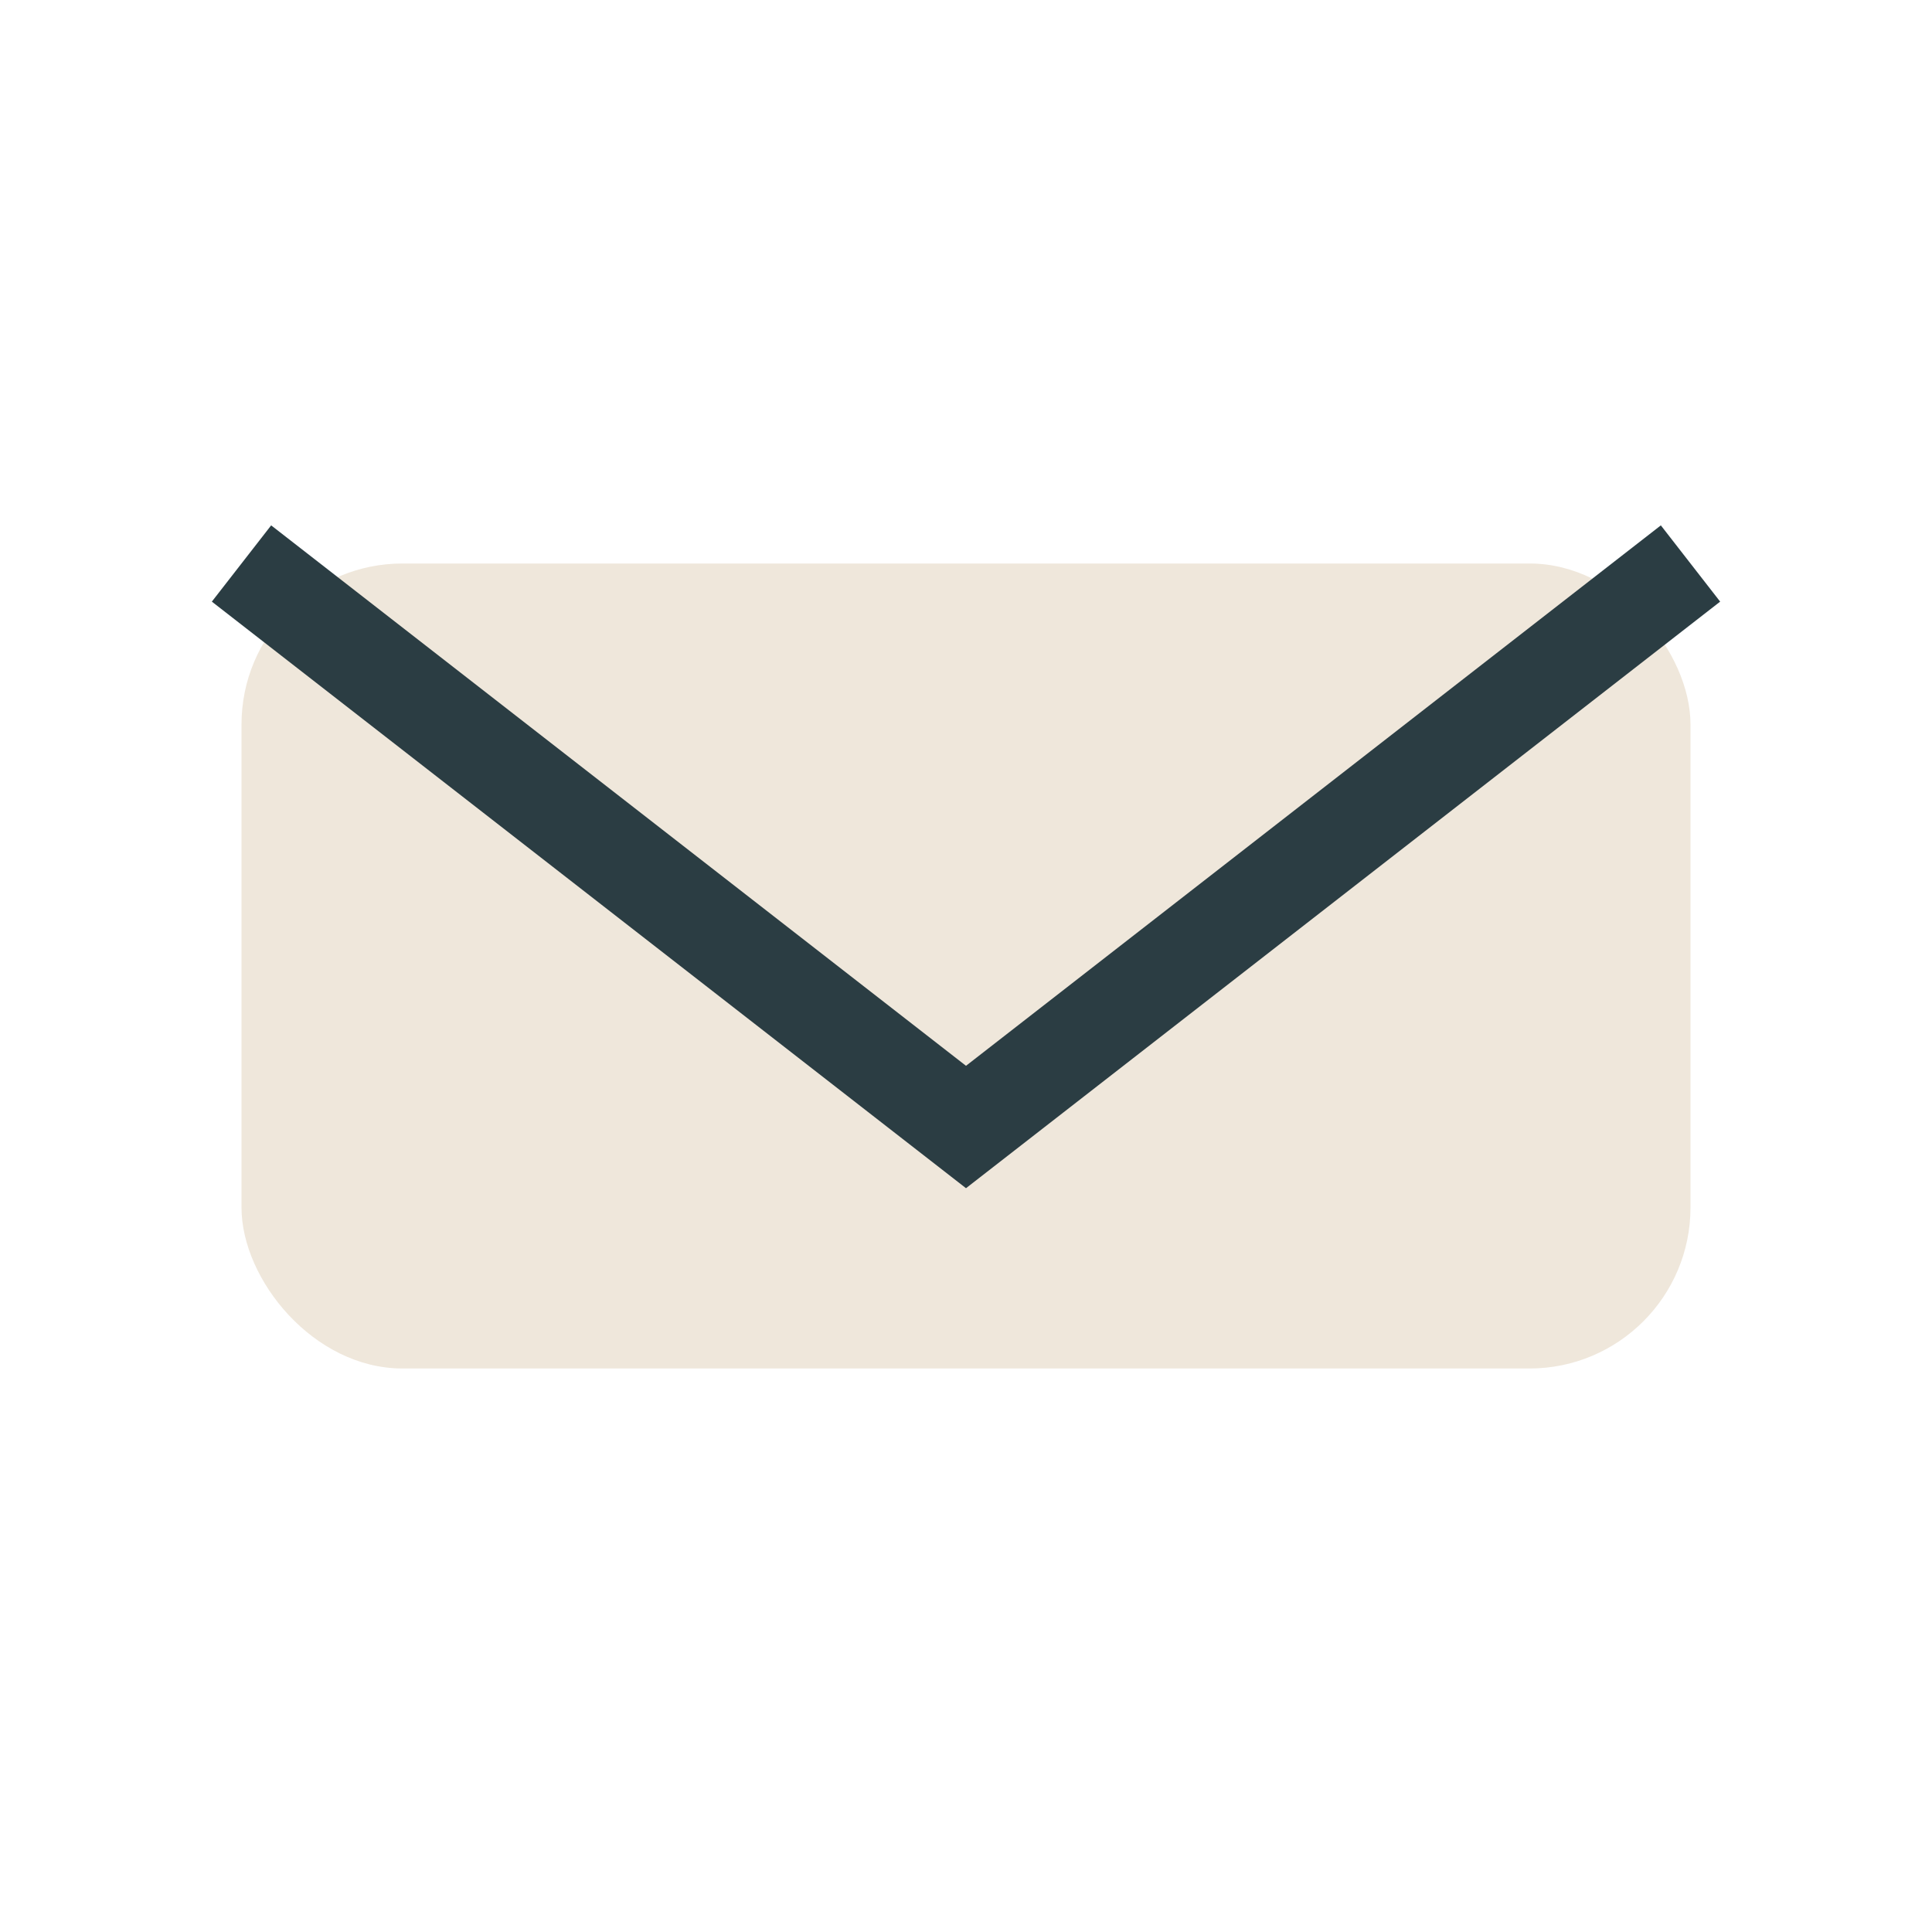
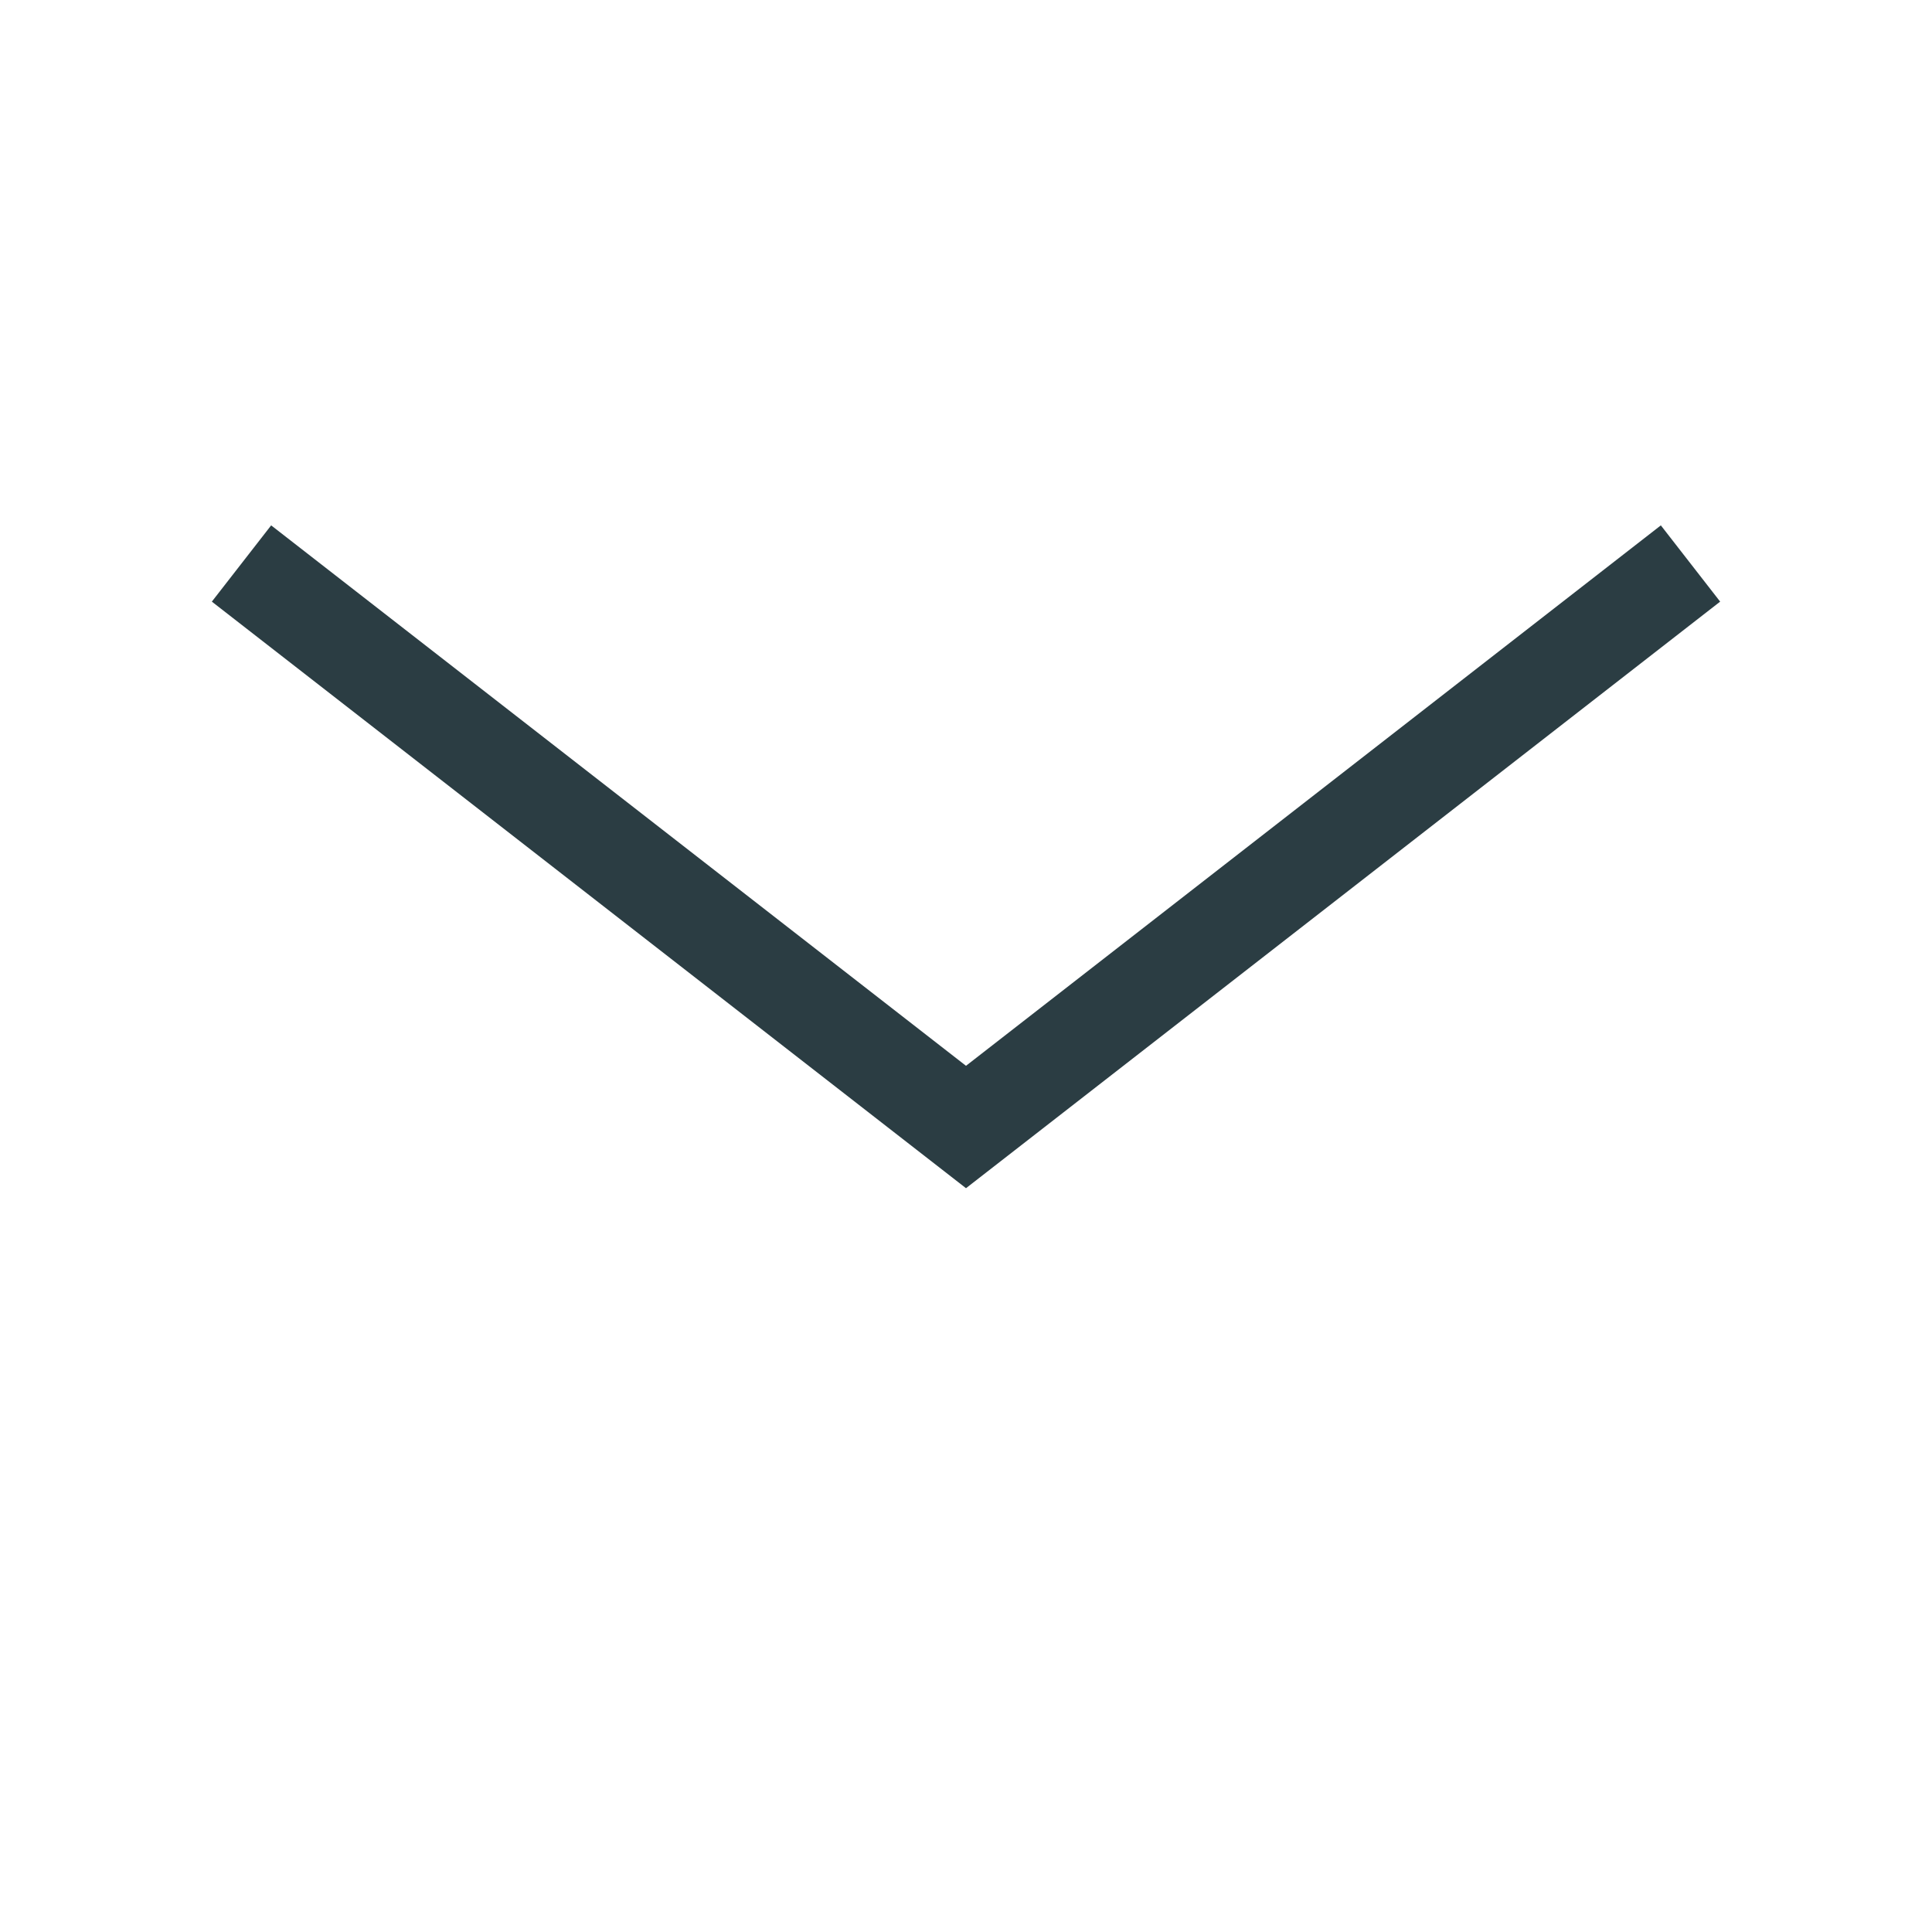
<svg xmlns="http://www.w3.org/2000/svg" width="24" height="24" viewBox="0 0 24 24">
-   <rect x="3" y="7" width="18" height="10" rx="2" fill="#EFE7DB" />
  <path d="M3 7l9 7 9-7" stroke="#2B3D43" stroke-width="1.2" fill="none" />
</svg>